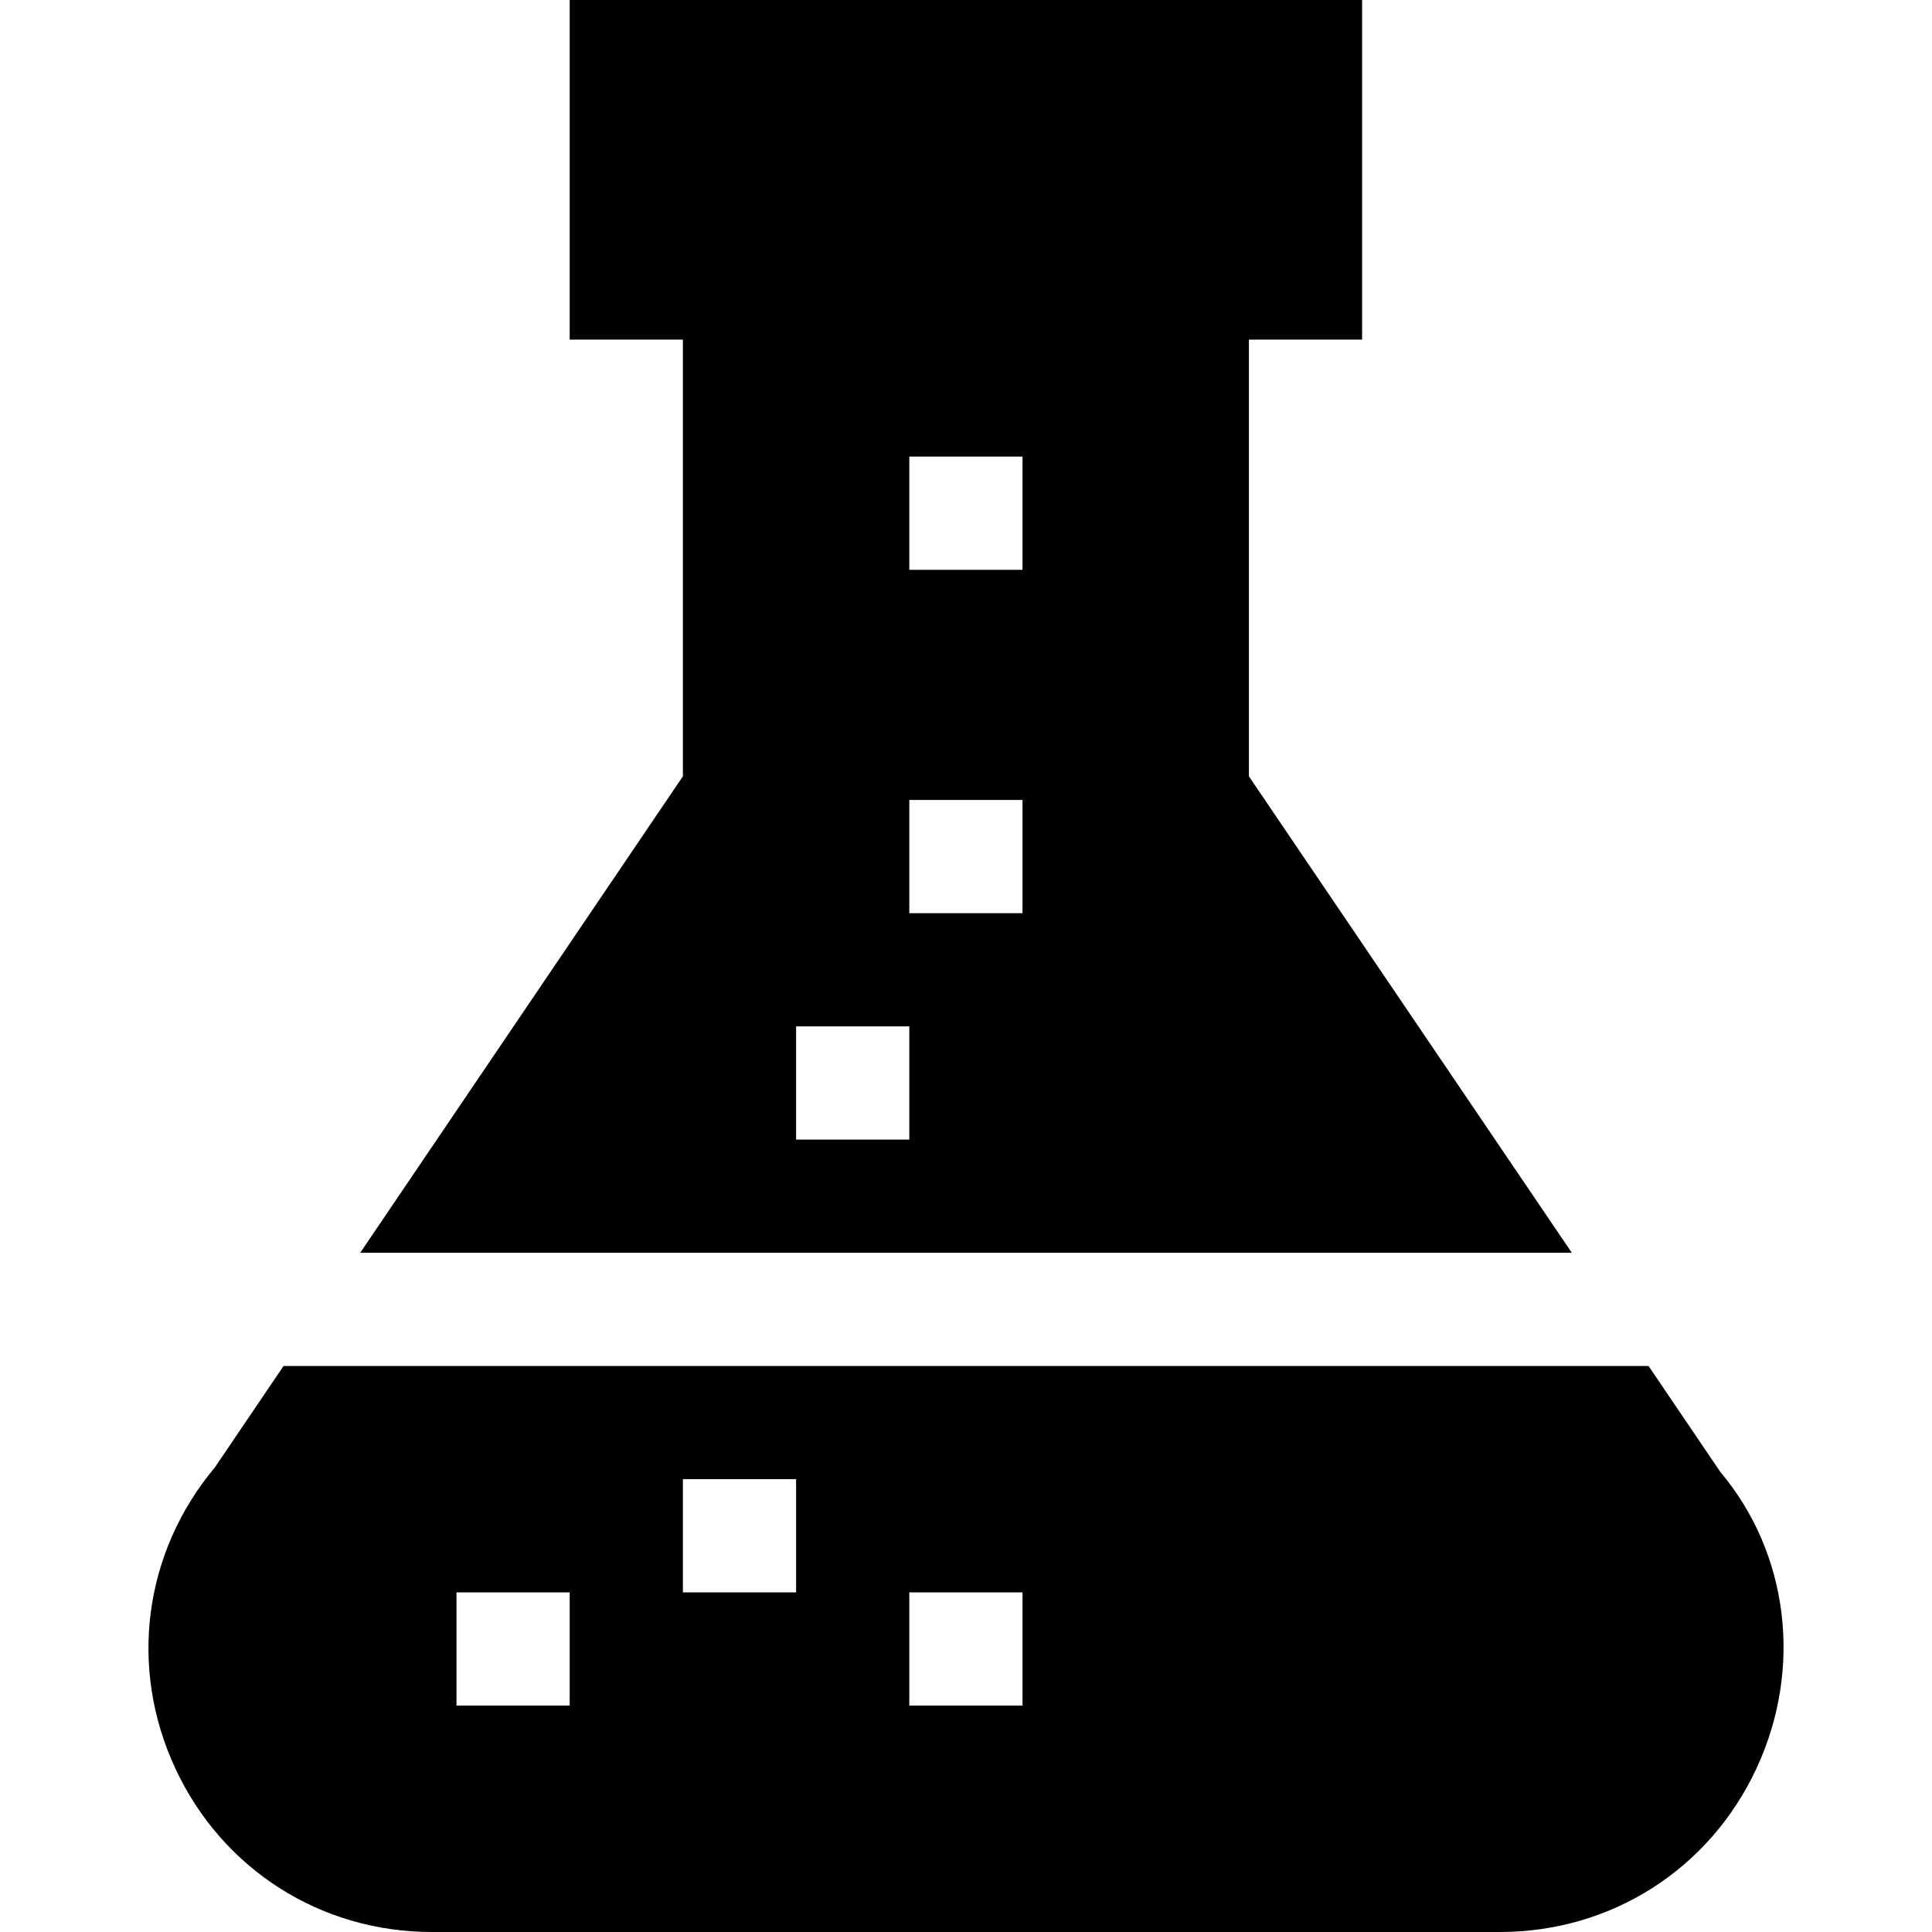
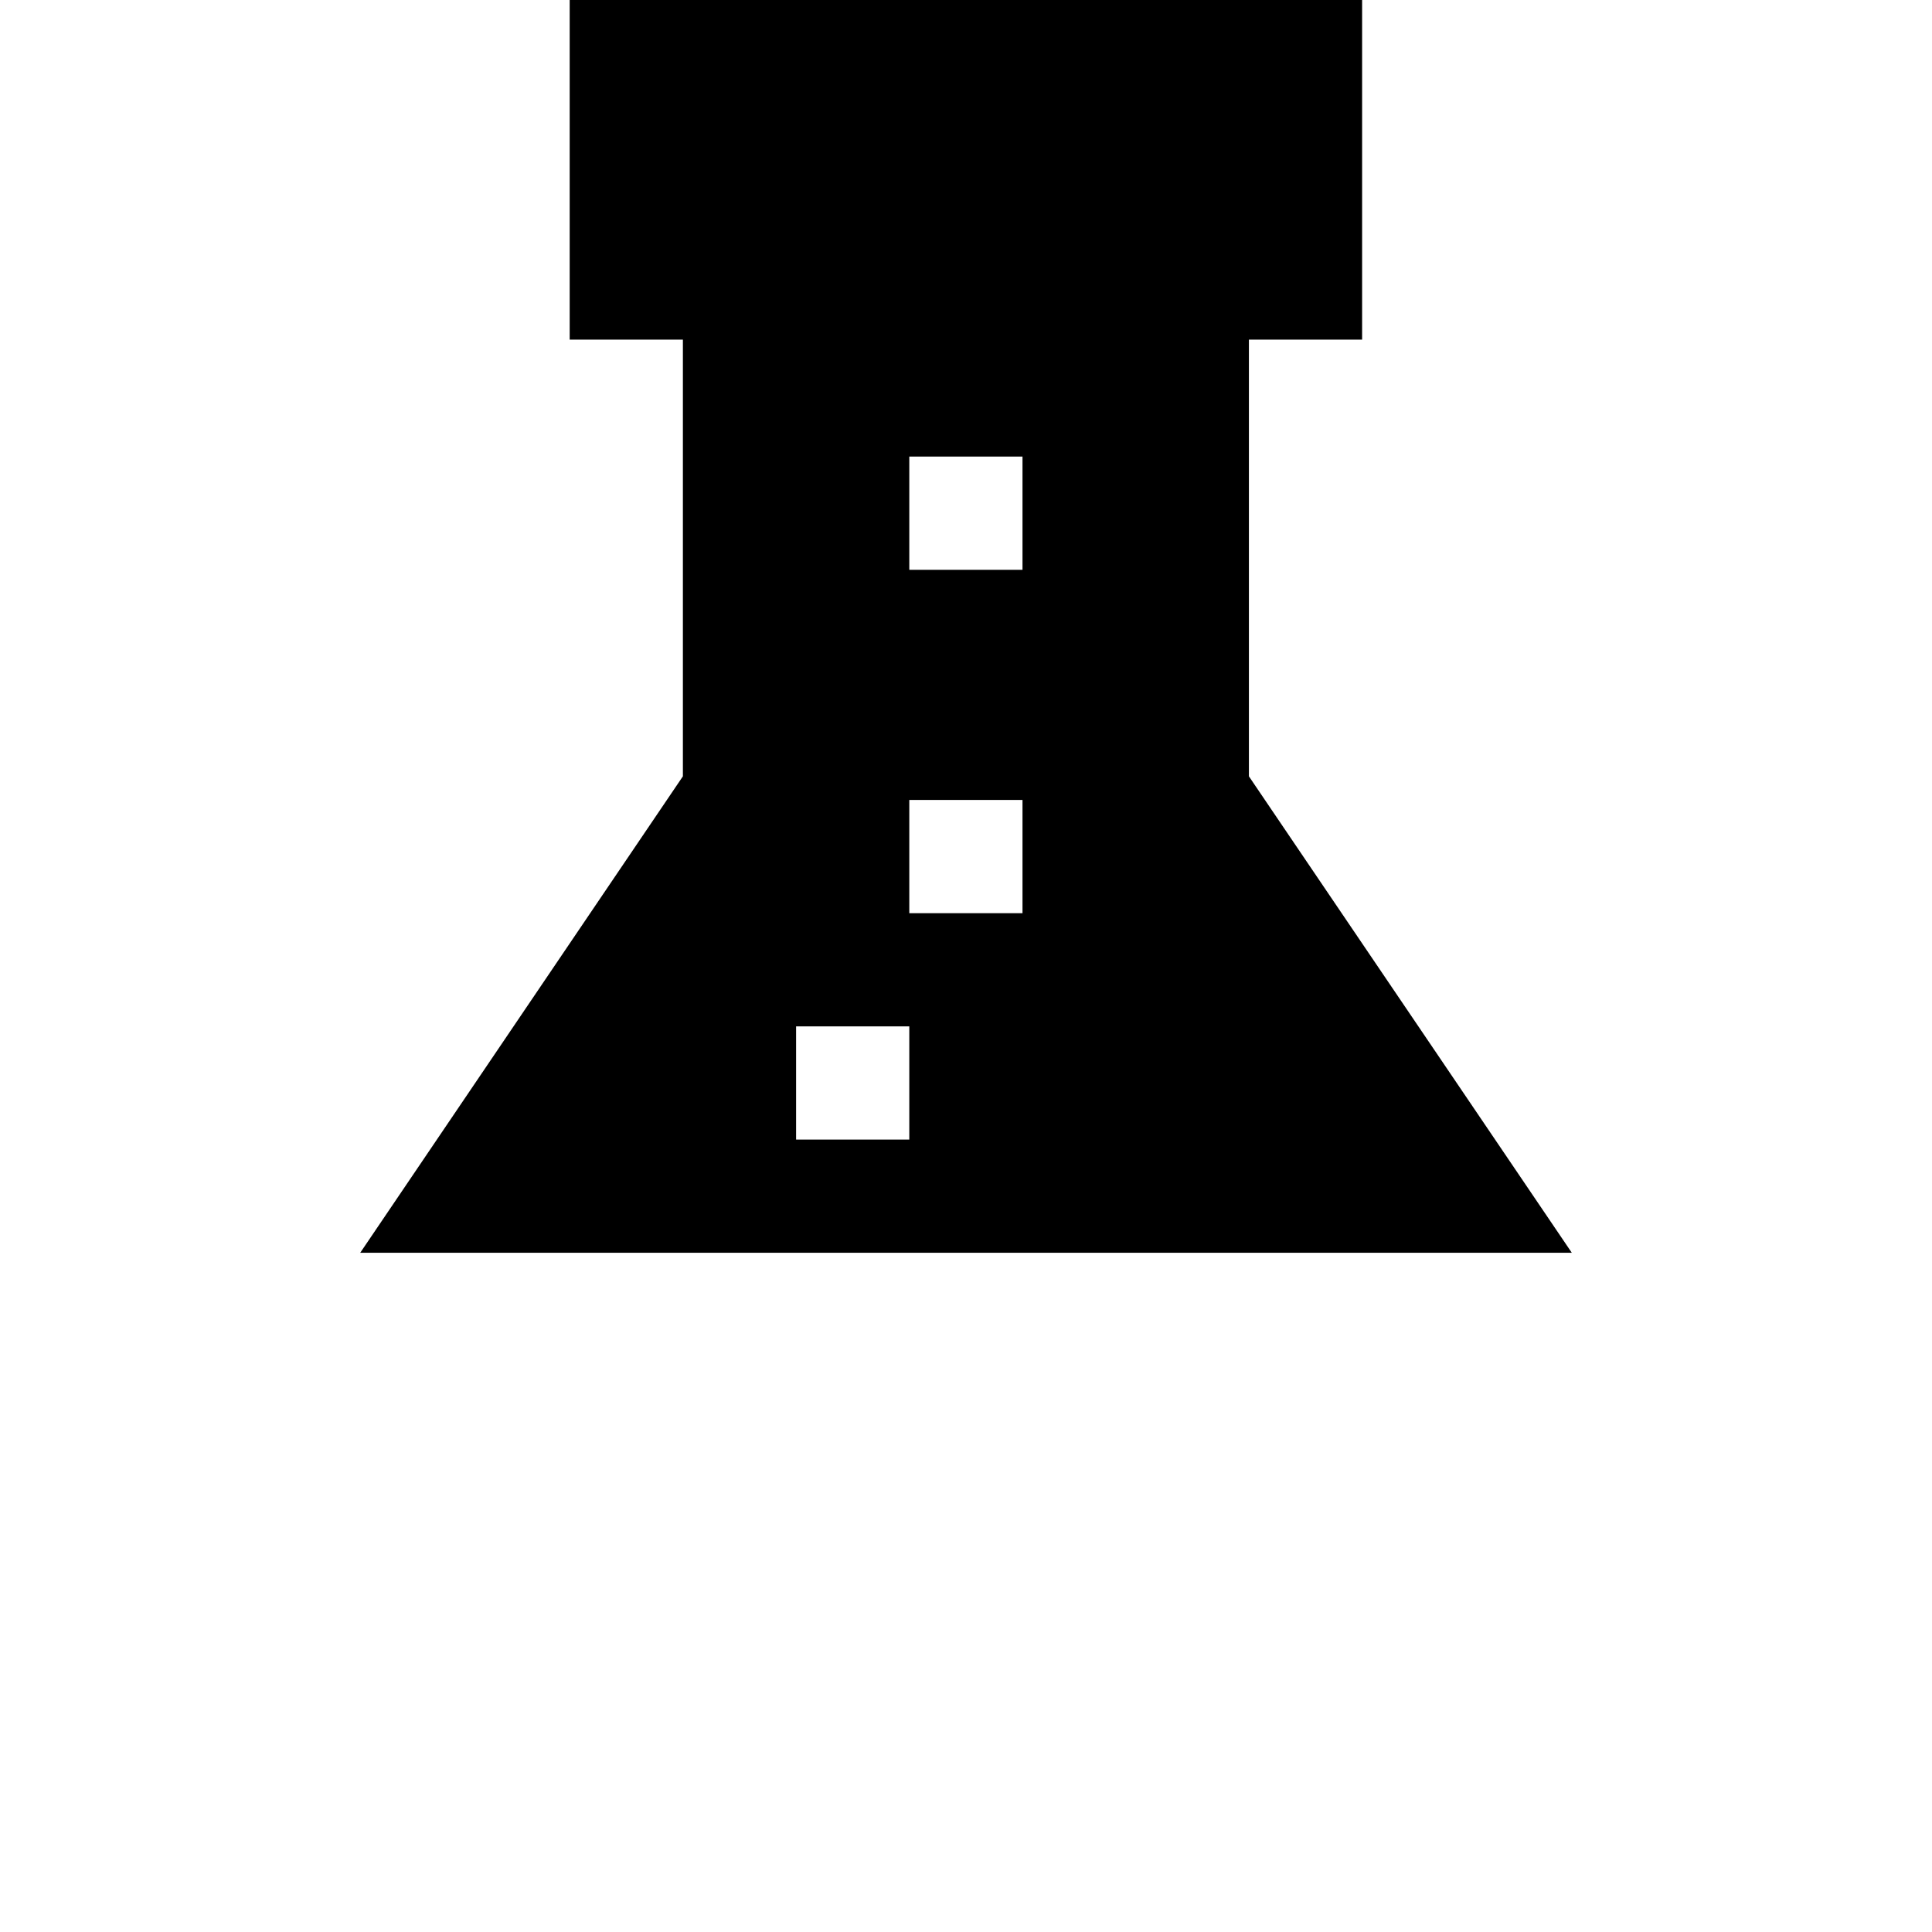
<svg xmlns="http://www.w3.org/2000/svg" version="1.1" id="Layer_1" x="0px" y="0px" viewBox="0 0 512 512" style="enable-background:new 0 0 512 512;" xml:space="preserve" width="512" height="512">
  <g>
-     <path d="M455.91,390.081L436.88,362H75.144l-18.184,26.851c-18.911,22.588-22.925,53.188-10.459,79.878   C58.952,495.418,84.997,512,114.455,512h283.037c29.458,0,55.503-16.582,67.954-43.271   C477.912,442.039,473.898,411.438,455.91,390.081z M150.973,452h-30v-30h30V452z M210.973,422h-30v-30h30V422z M270.973,452h-30   v-30h30V452z" />
    <path d="M95.461,332h321.086l-85.574-126.27V90h30V0h-210v90h30v115.73L95.461,332z M240.973,121h30v30h-30V121z M240.973,212h30   v30h-30V212z M210.973,272h30v30h-30V272z" />
  </g>
</svg>